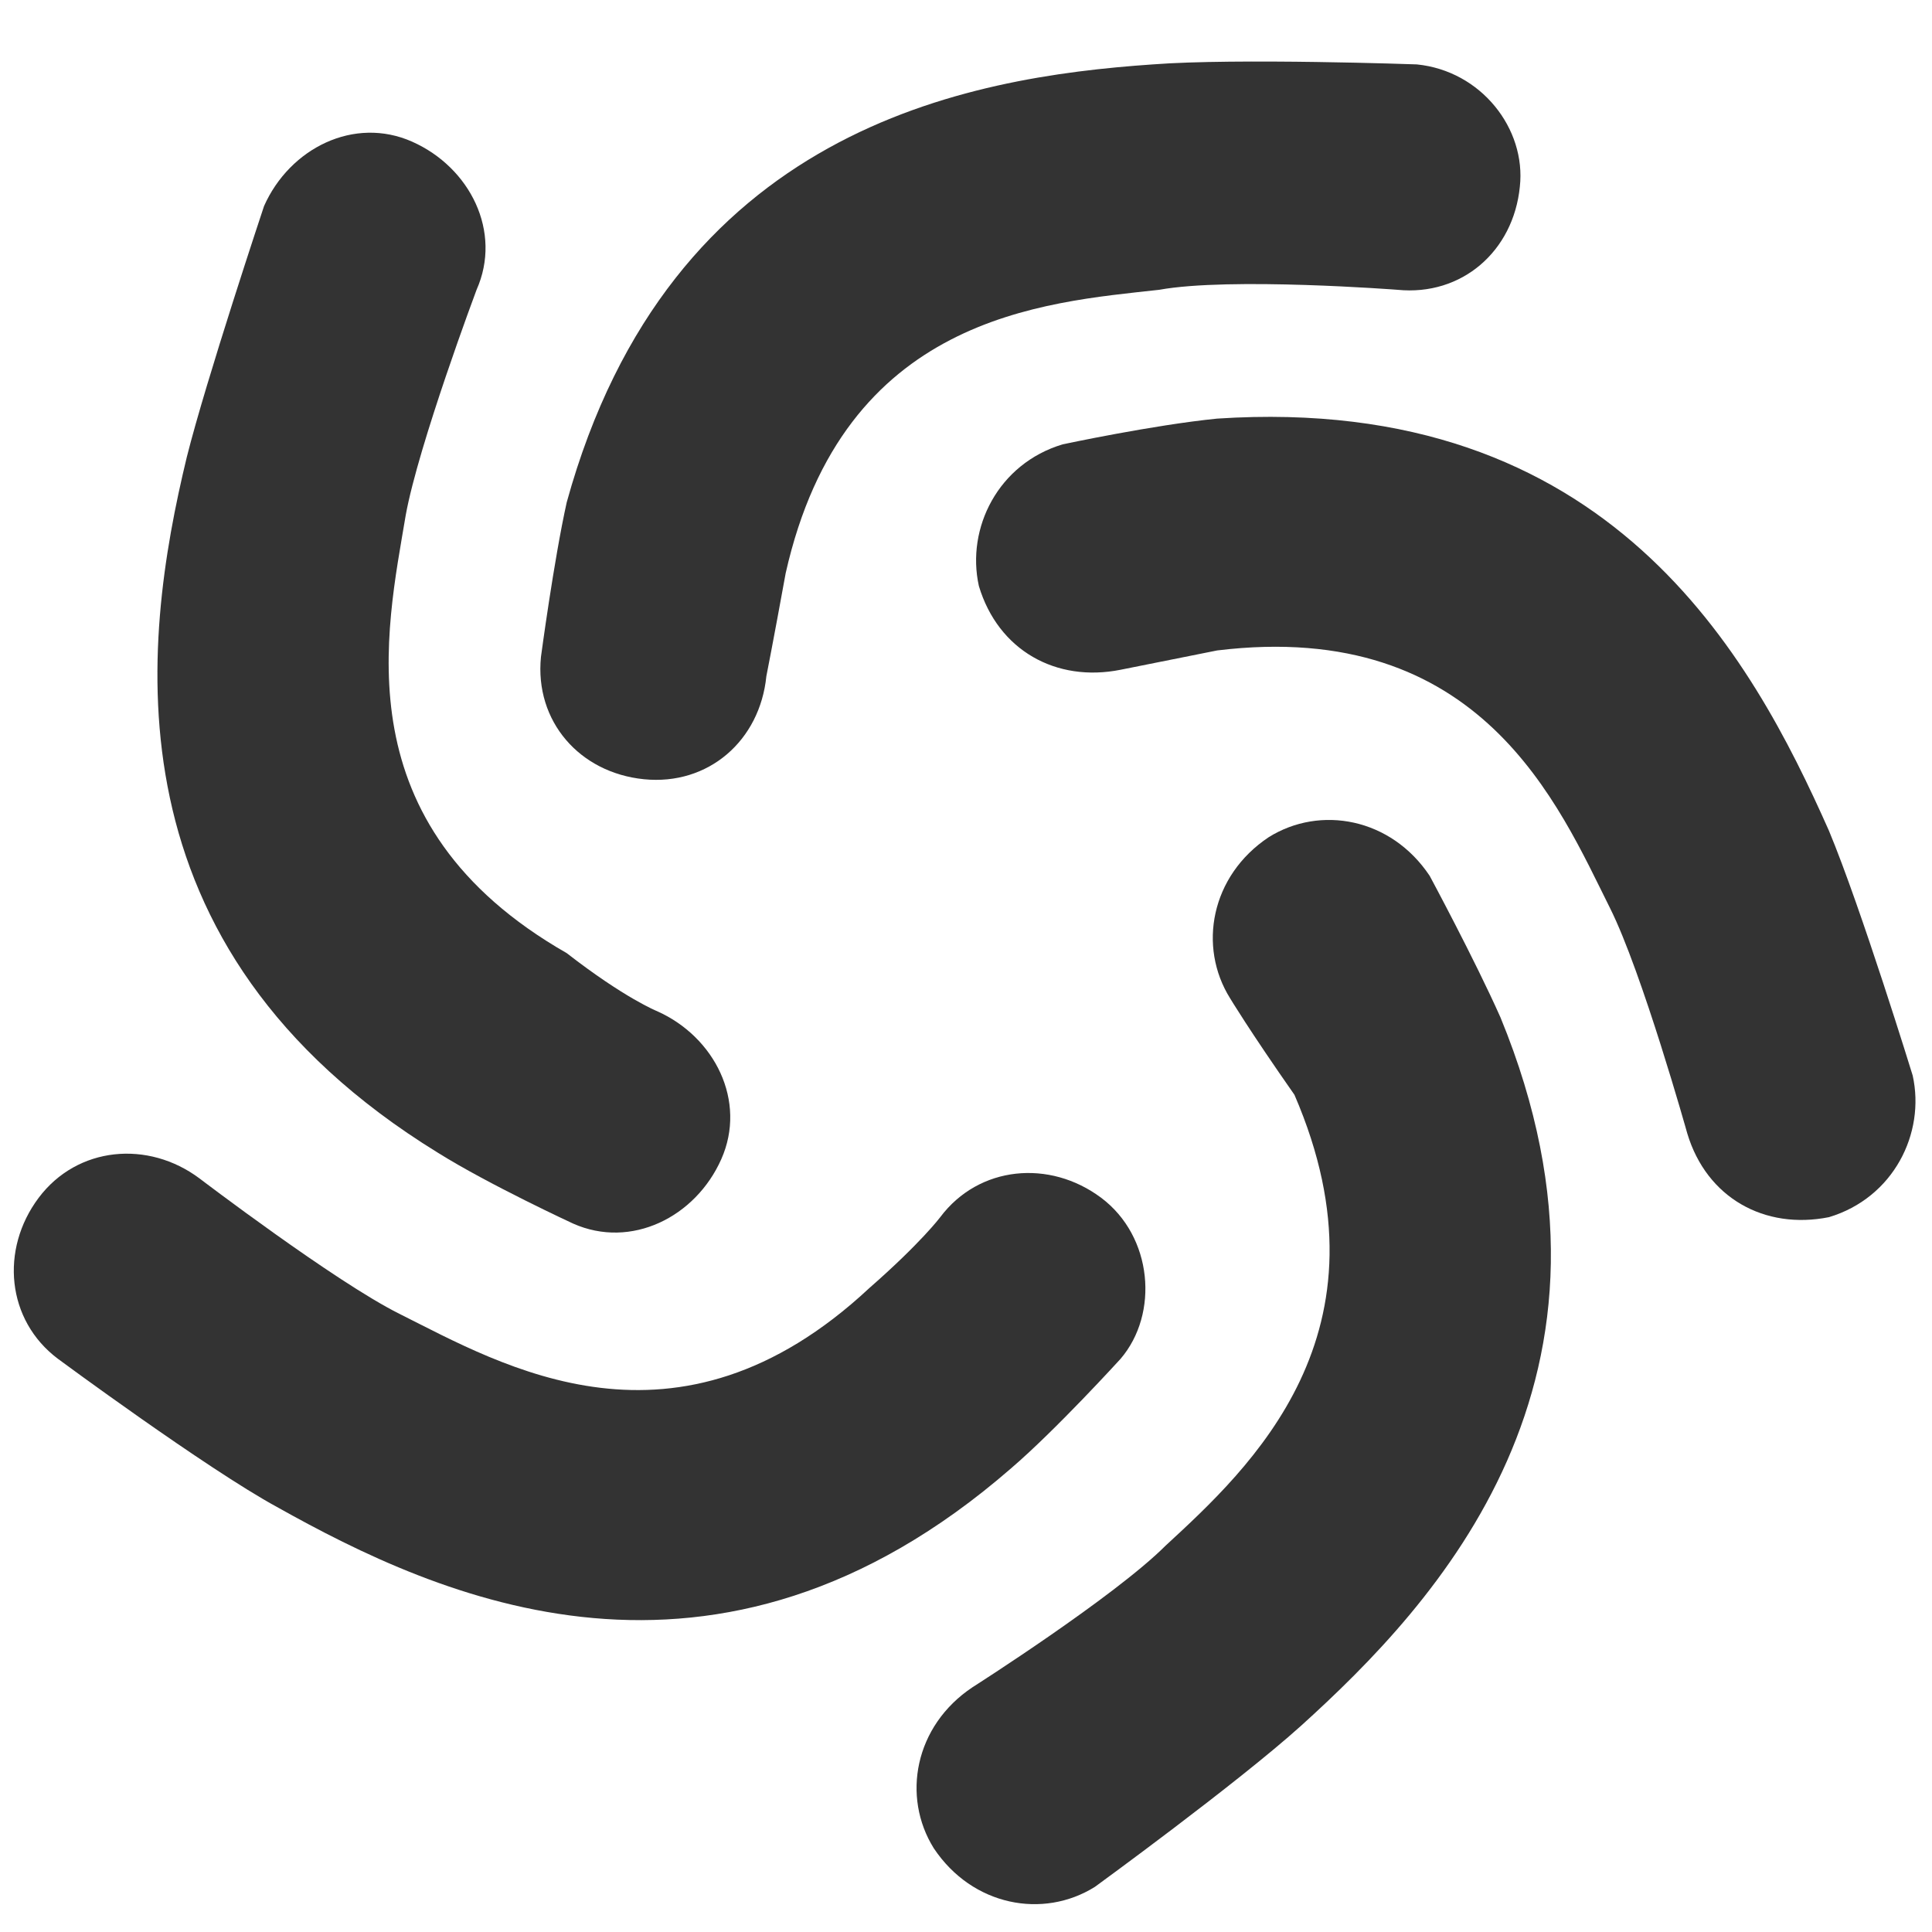
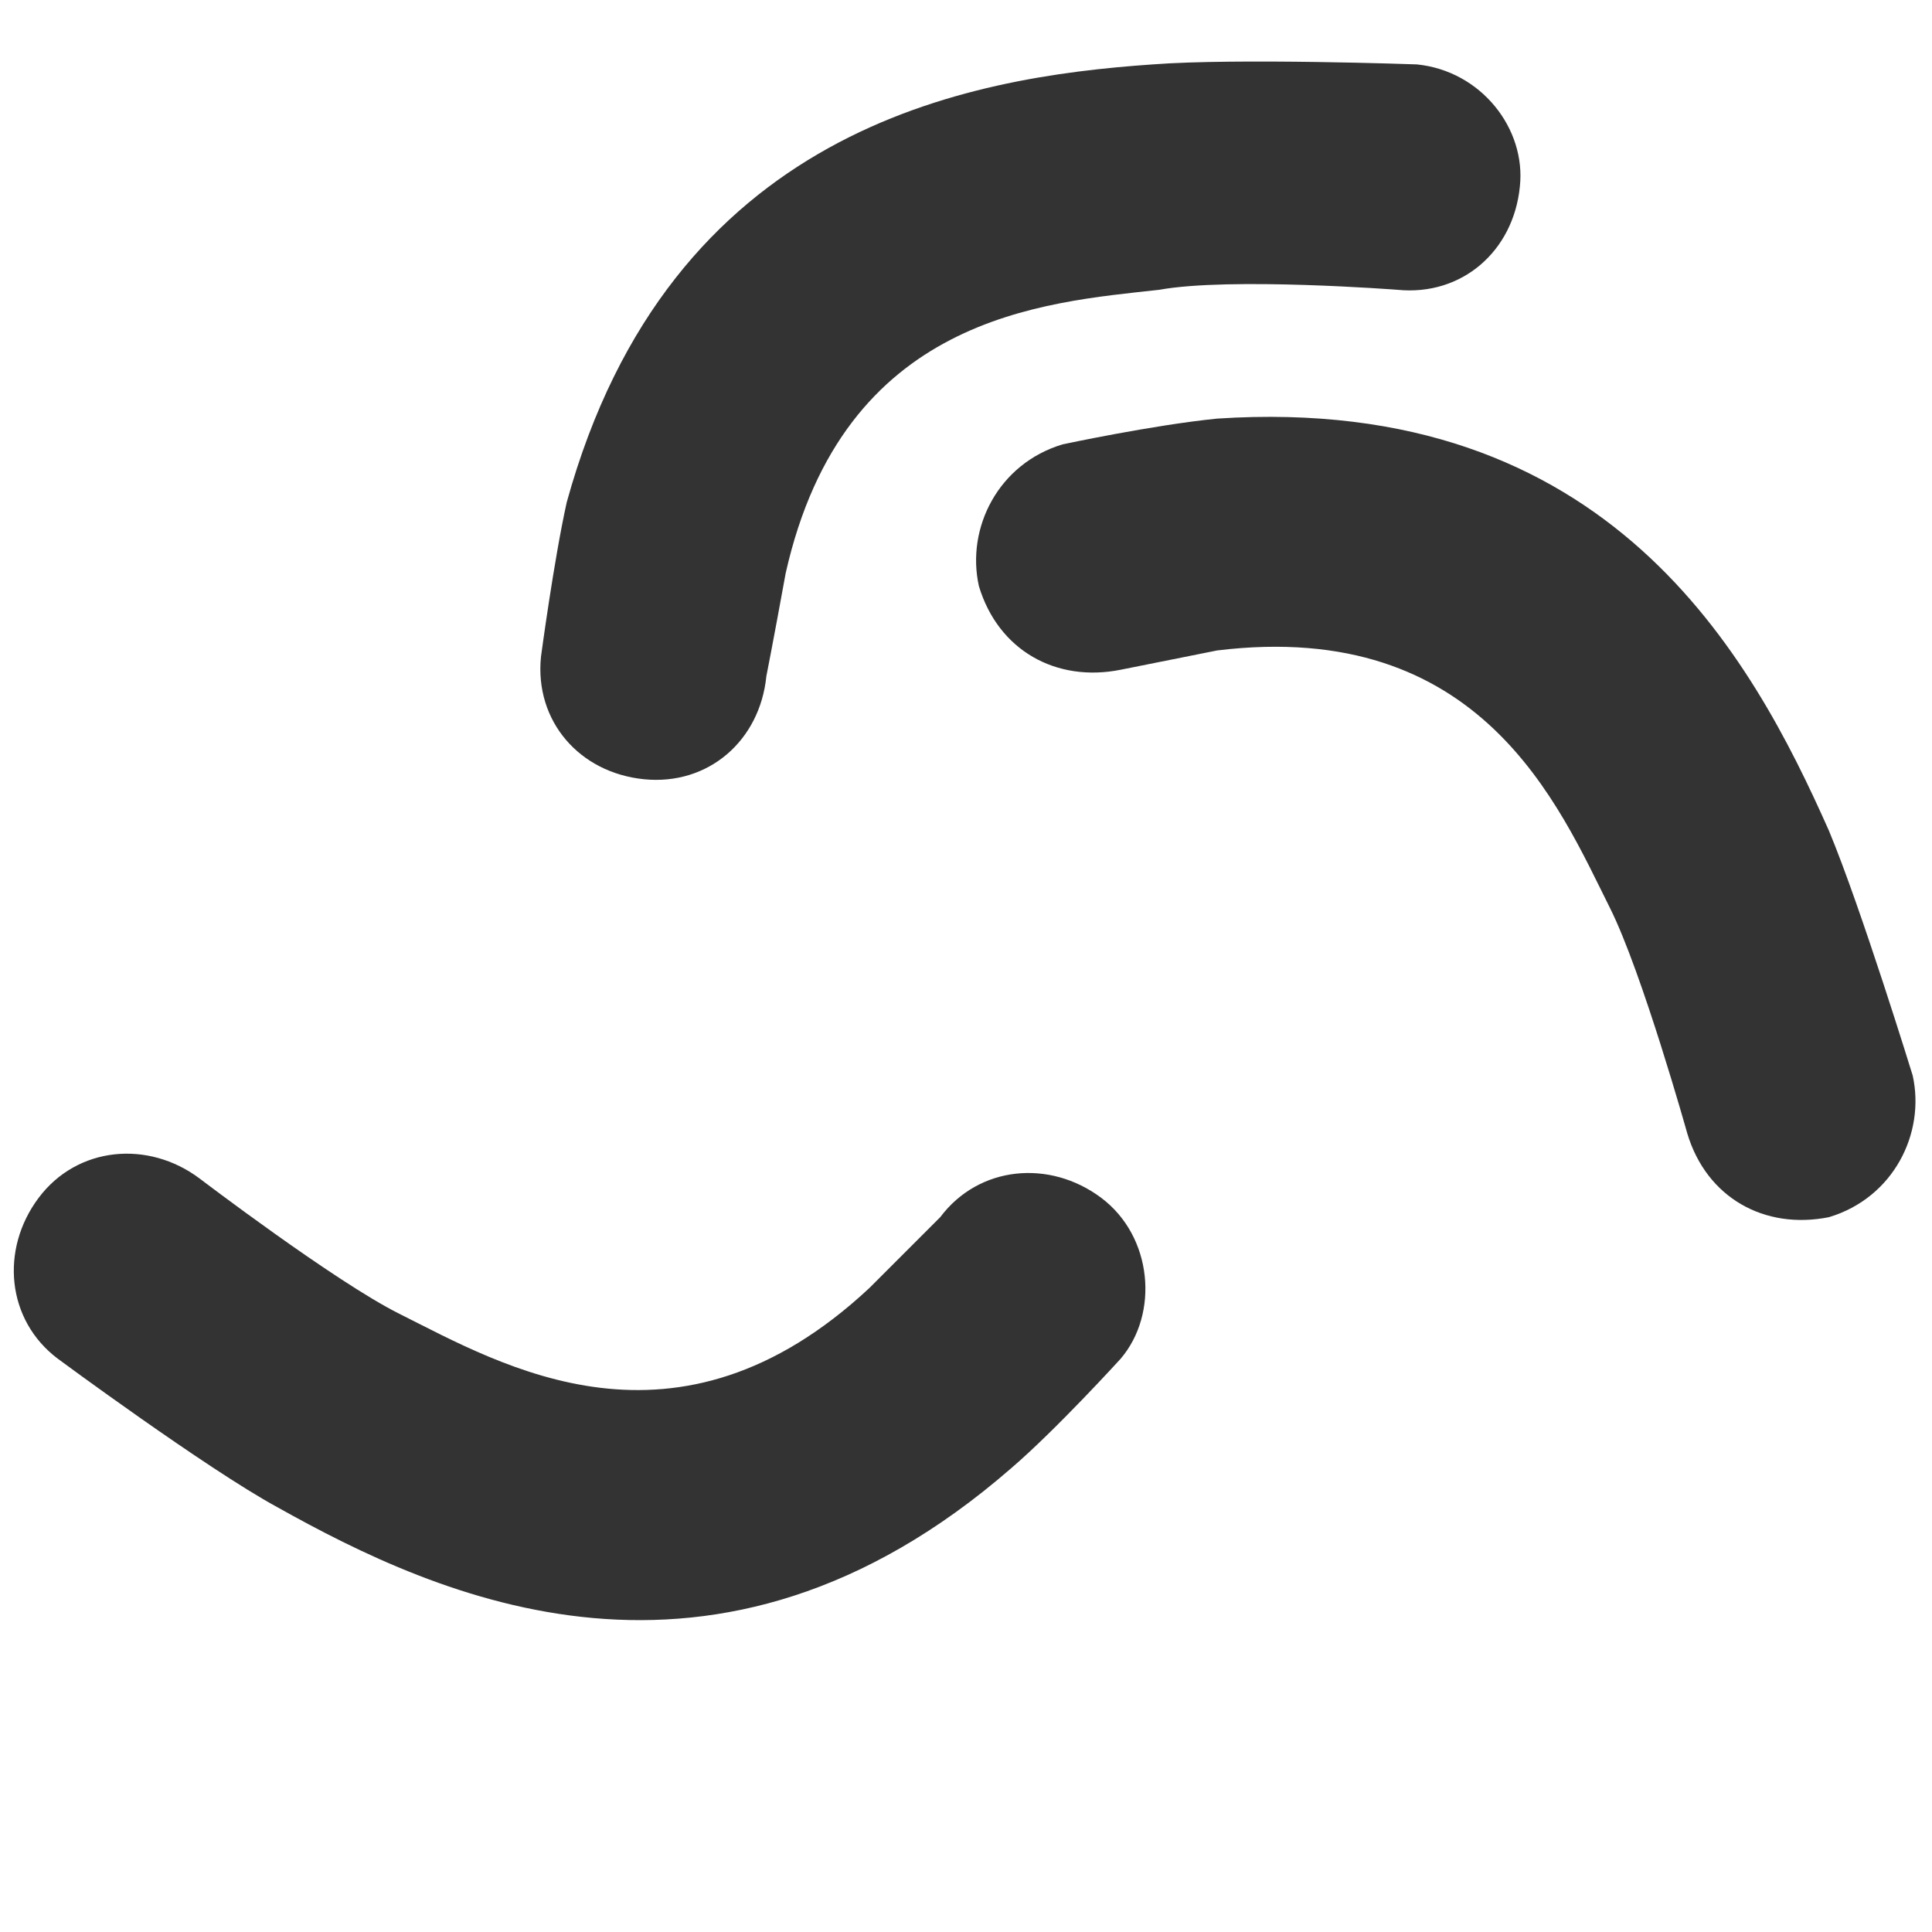
<svg xmlns="http://www.w3.org/2000/svg" version="1.1" id="Layer_1" x="0px" y="0px" viewBox="0 0 30 30" enable-background="new 0 0 30 30" xml:space="preserve">
  <g>
-     <path fill-rule="evenodd" clip-rule="evenodd" fill="#333333" d="M10.2,15.7c0.9,0.4,1.4,1.4,1,2.3c-0.4,0.9-1.4,1.4-2.3,1   c0,0-1.3-0.6-2.1-1.1C1.6,14.7,2.2,10,2.9,7.1c0.3-1.2,1.2-3.9,1.2-3.9c0.4-0.9,1.4-1.4,2.3-1c0.9,0.4,1.4,1.4,1,2.3   c0,0-0.9,2.4-1.1,3.5c-0.3,1.8-1,4.8,2.5,6.8C9.7,15.5,10.2,15.7,10.2,15.7z" />
    <path fill-rule="evenodd" clip-rule="evenodd" fill="#333333" d="M11.9,10.5c-0.1,1-0.9,1.7-1.9,1.6c-1-0.1-1.7-0.9-1.6-1.9   c0,0,0.2-1.5,0.4-2.4C10.4,2,15,1.2,17.9,1C19.2,0.9,22,1,22,1c1,0.1,1.7,1,1.6,1.9c-0.1,1-0.9,1.7-1.9,1.6c0,0-2.6-0.2-3.7,0   c-1.8,0.2-4.9,0.4-5.8,4.4C12,10,11.9,10.5,11.9,10.5z" />
    <path fill-rule="evenodd" clip-rule="evenodd" fill="#333333" d="M17.4,10.4c-1,0.2-1.9-0.3-2.2-1.3c-0.2-0.9,0.3-1.9,1.3-2.2   c0,0,1.4-0.3,2.4-0.4c6.1-0.4,8.3,3.7,9.5,6.4c0.5,1.2,1.3,3.8,1.3,3.8c0.2,0.9-0.3,1.9-1.3,2.2c-1,0.2-1.9-0.3-2.2-1.3   c0,0-0.7-2.5-1.2-3.5c-0.8-1.6-2-4.5-6.1-4C17.9,10.3,17.4,10.4,17.4,10.4z" />
-     <path fill-rule="evenodd" clip-rule="evenodd" fill="#333333" d="M19.1,15.5c-0.5-0.8-0.3-1.9,0.6-2.5c0.8-0.5,1.9-0.3,2.5,0.6   c0,0,0.7,1.3,1.1,2.2c2.3,5.6-1,9.1-3.1,11c-1,0.9-3.2,2.5-3.2,2.5c-0.8,0.5-1.9,0.3-2.5-0.6c-0.5-0.8-0.3-1.9,0.6-2.5   c0,0,2.2-1.4,3-2.2c1.3-1.2,3.6-3.3,2-7C19.4,16,19.1,15.5,19.1,15.5z" />
-     <path fill-rule="evenodd" clip-rule="evenodd" fill="#333333" d="M14.6,18.9c0.6-0.8,1.7-0.9,2.5-0.3c0.8,0.6,0.9,1.8,0.3,2.5   c0,0-1,1.1-1.7,1.7c-4.6,4-8.9,2-11.4,0.6c-1.1-0.6-3.4-2.3-3.4-2.3c-0.8-0.6-0.9-1.7-0.3-2.5c0.6-0.8,1.7-0.9,2.5-0.3   c0,0,2.1,1.6,3.1,2.1c1.6,0.8,4.3,2.4,7.3-0.4C14.3,19.3,14.6,18.9,14.6,18.9z" />
+     <path fill-rule="evenodd" clip-rule="evenodd" fill="#333333" d="M14.6,18.9c0.6-0.8,1.7-0.9,2.5-0.3c0.8,0.6,0.9,1.8,0.3,2.5   c0,0-1,1.1-1.7,1.7c-4.6,4-8.9,2-11.4,0.6c-1.1-0.6-3.4-2.3-3.4-2.3c-0.8-0.6-0.9-1.7-0.3-2.5c0.6-0.8,1.7-0.9,2.5-0.3   c0,0,2.1,1.6,3.1,2.1c1.6,0.8,4.3,2.4,7.3-0.4z" />
  </g>
</svg>